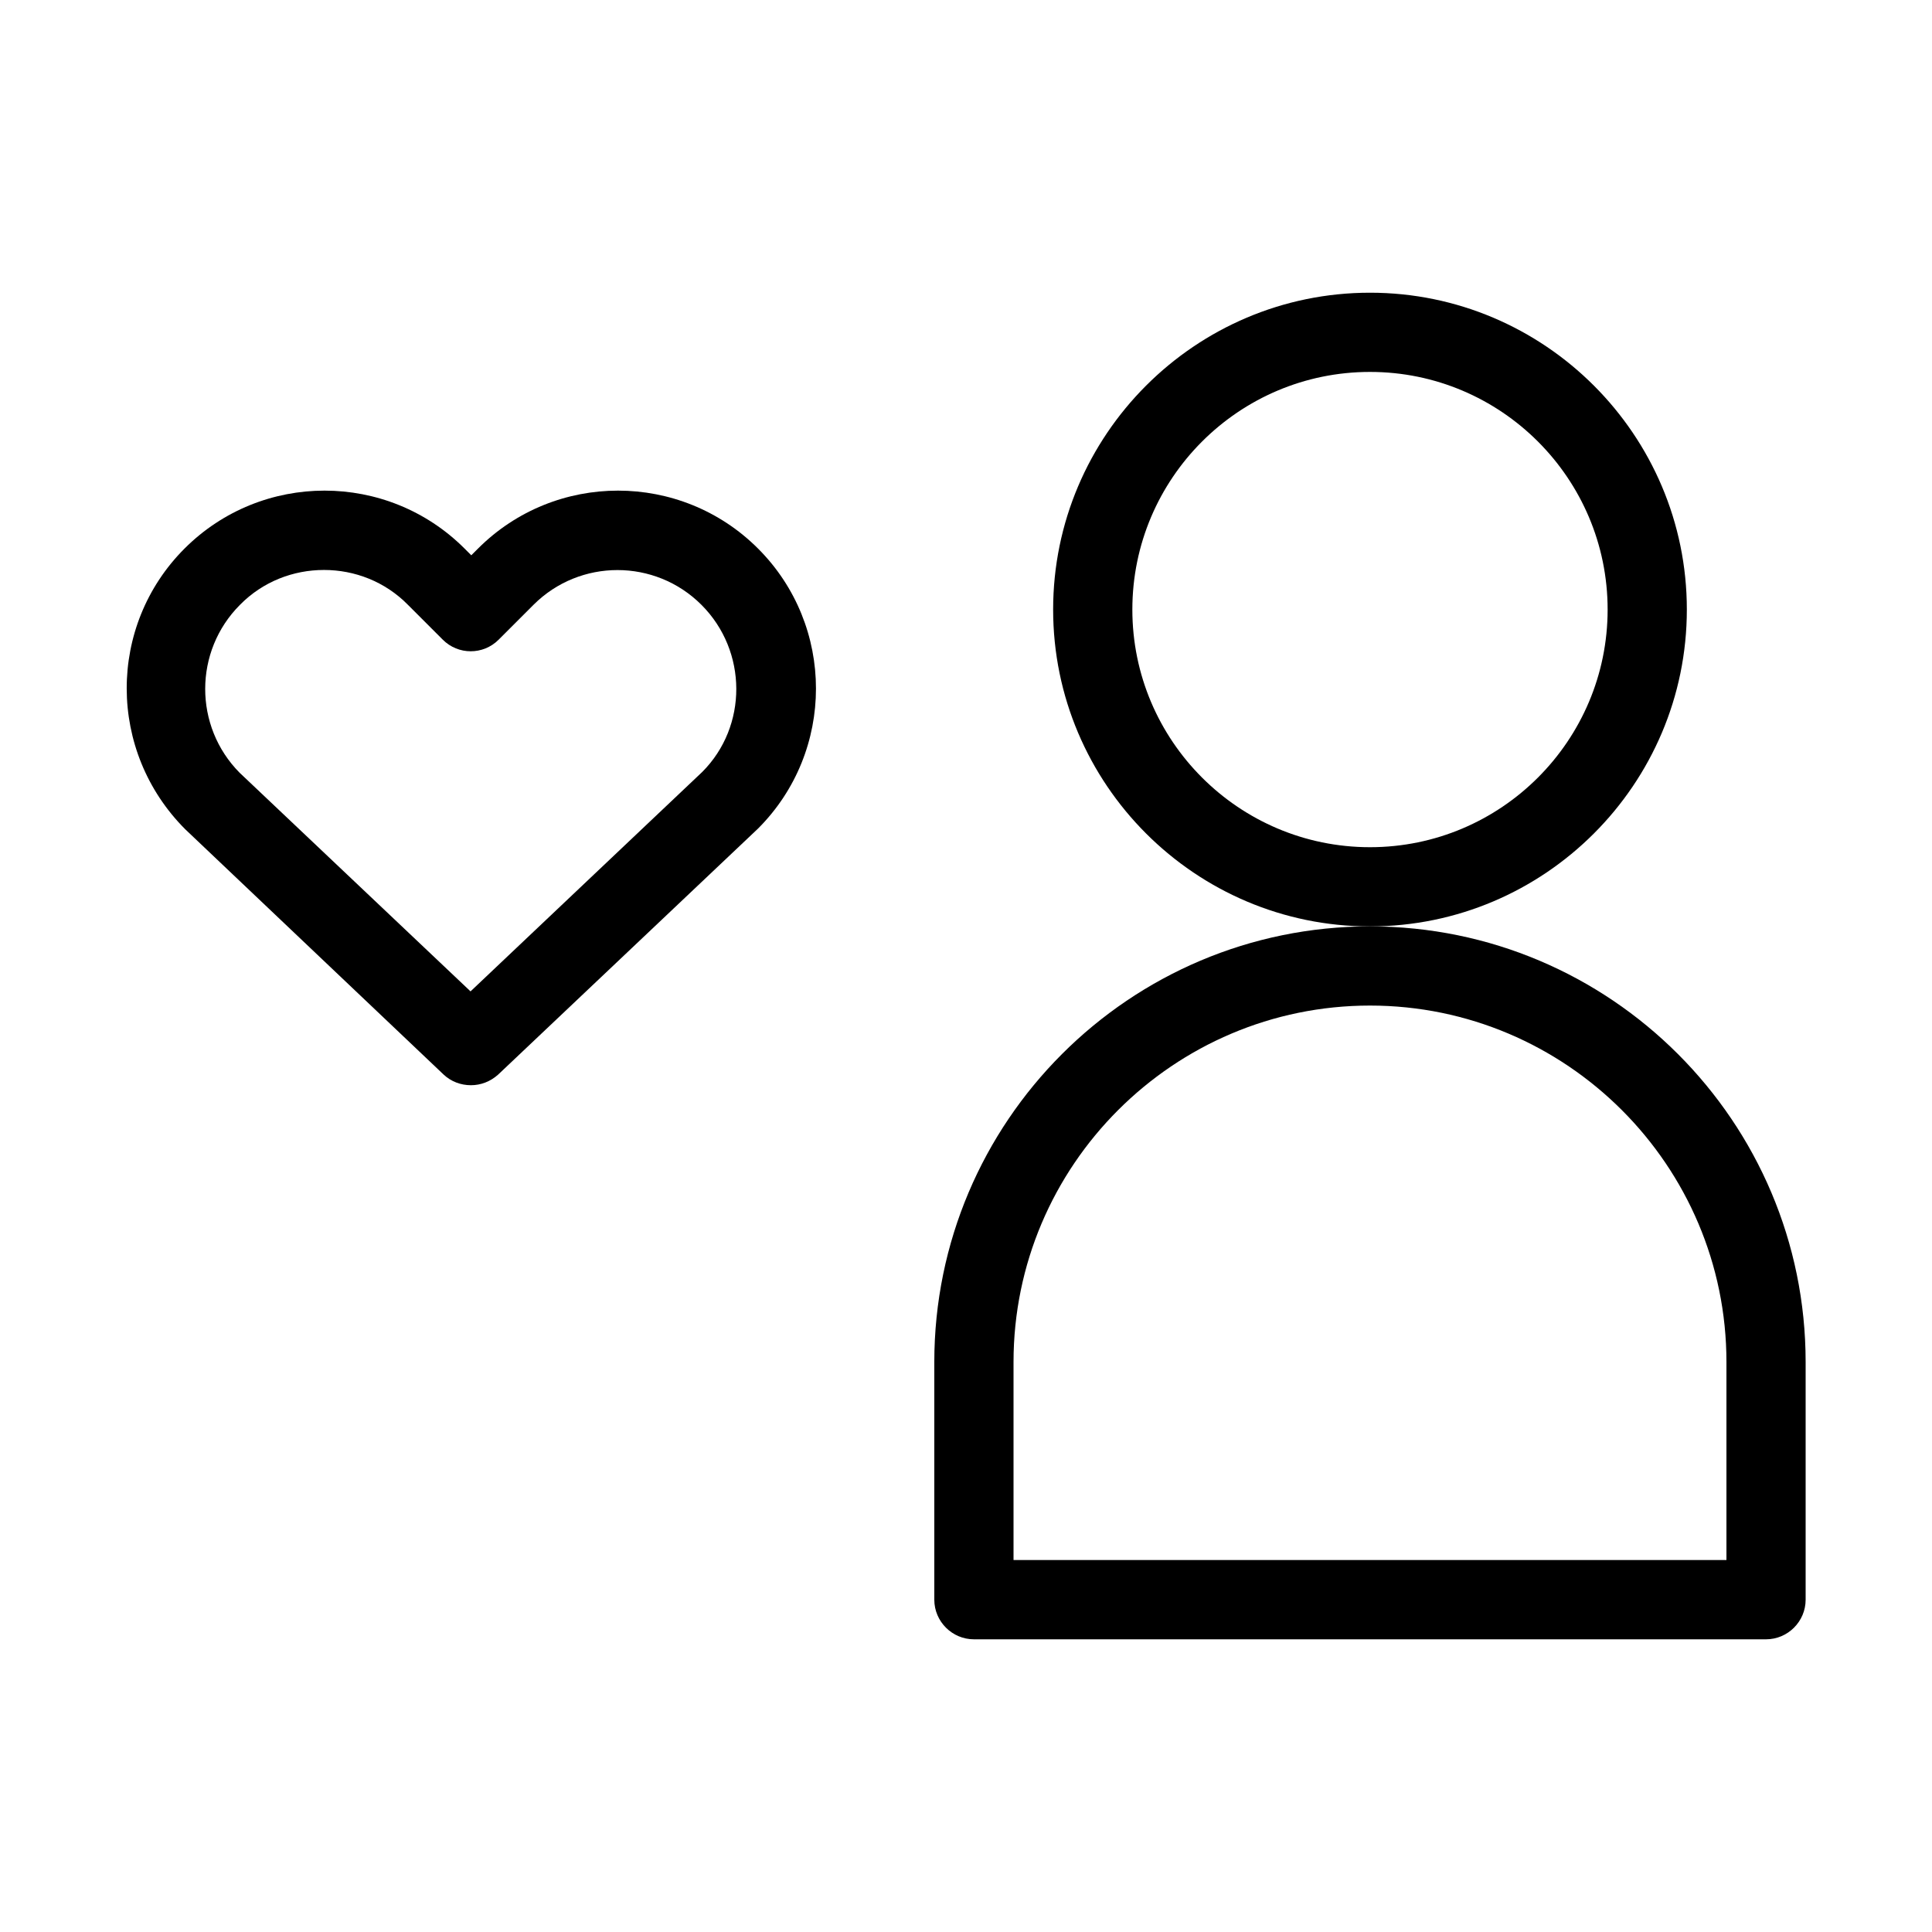
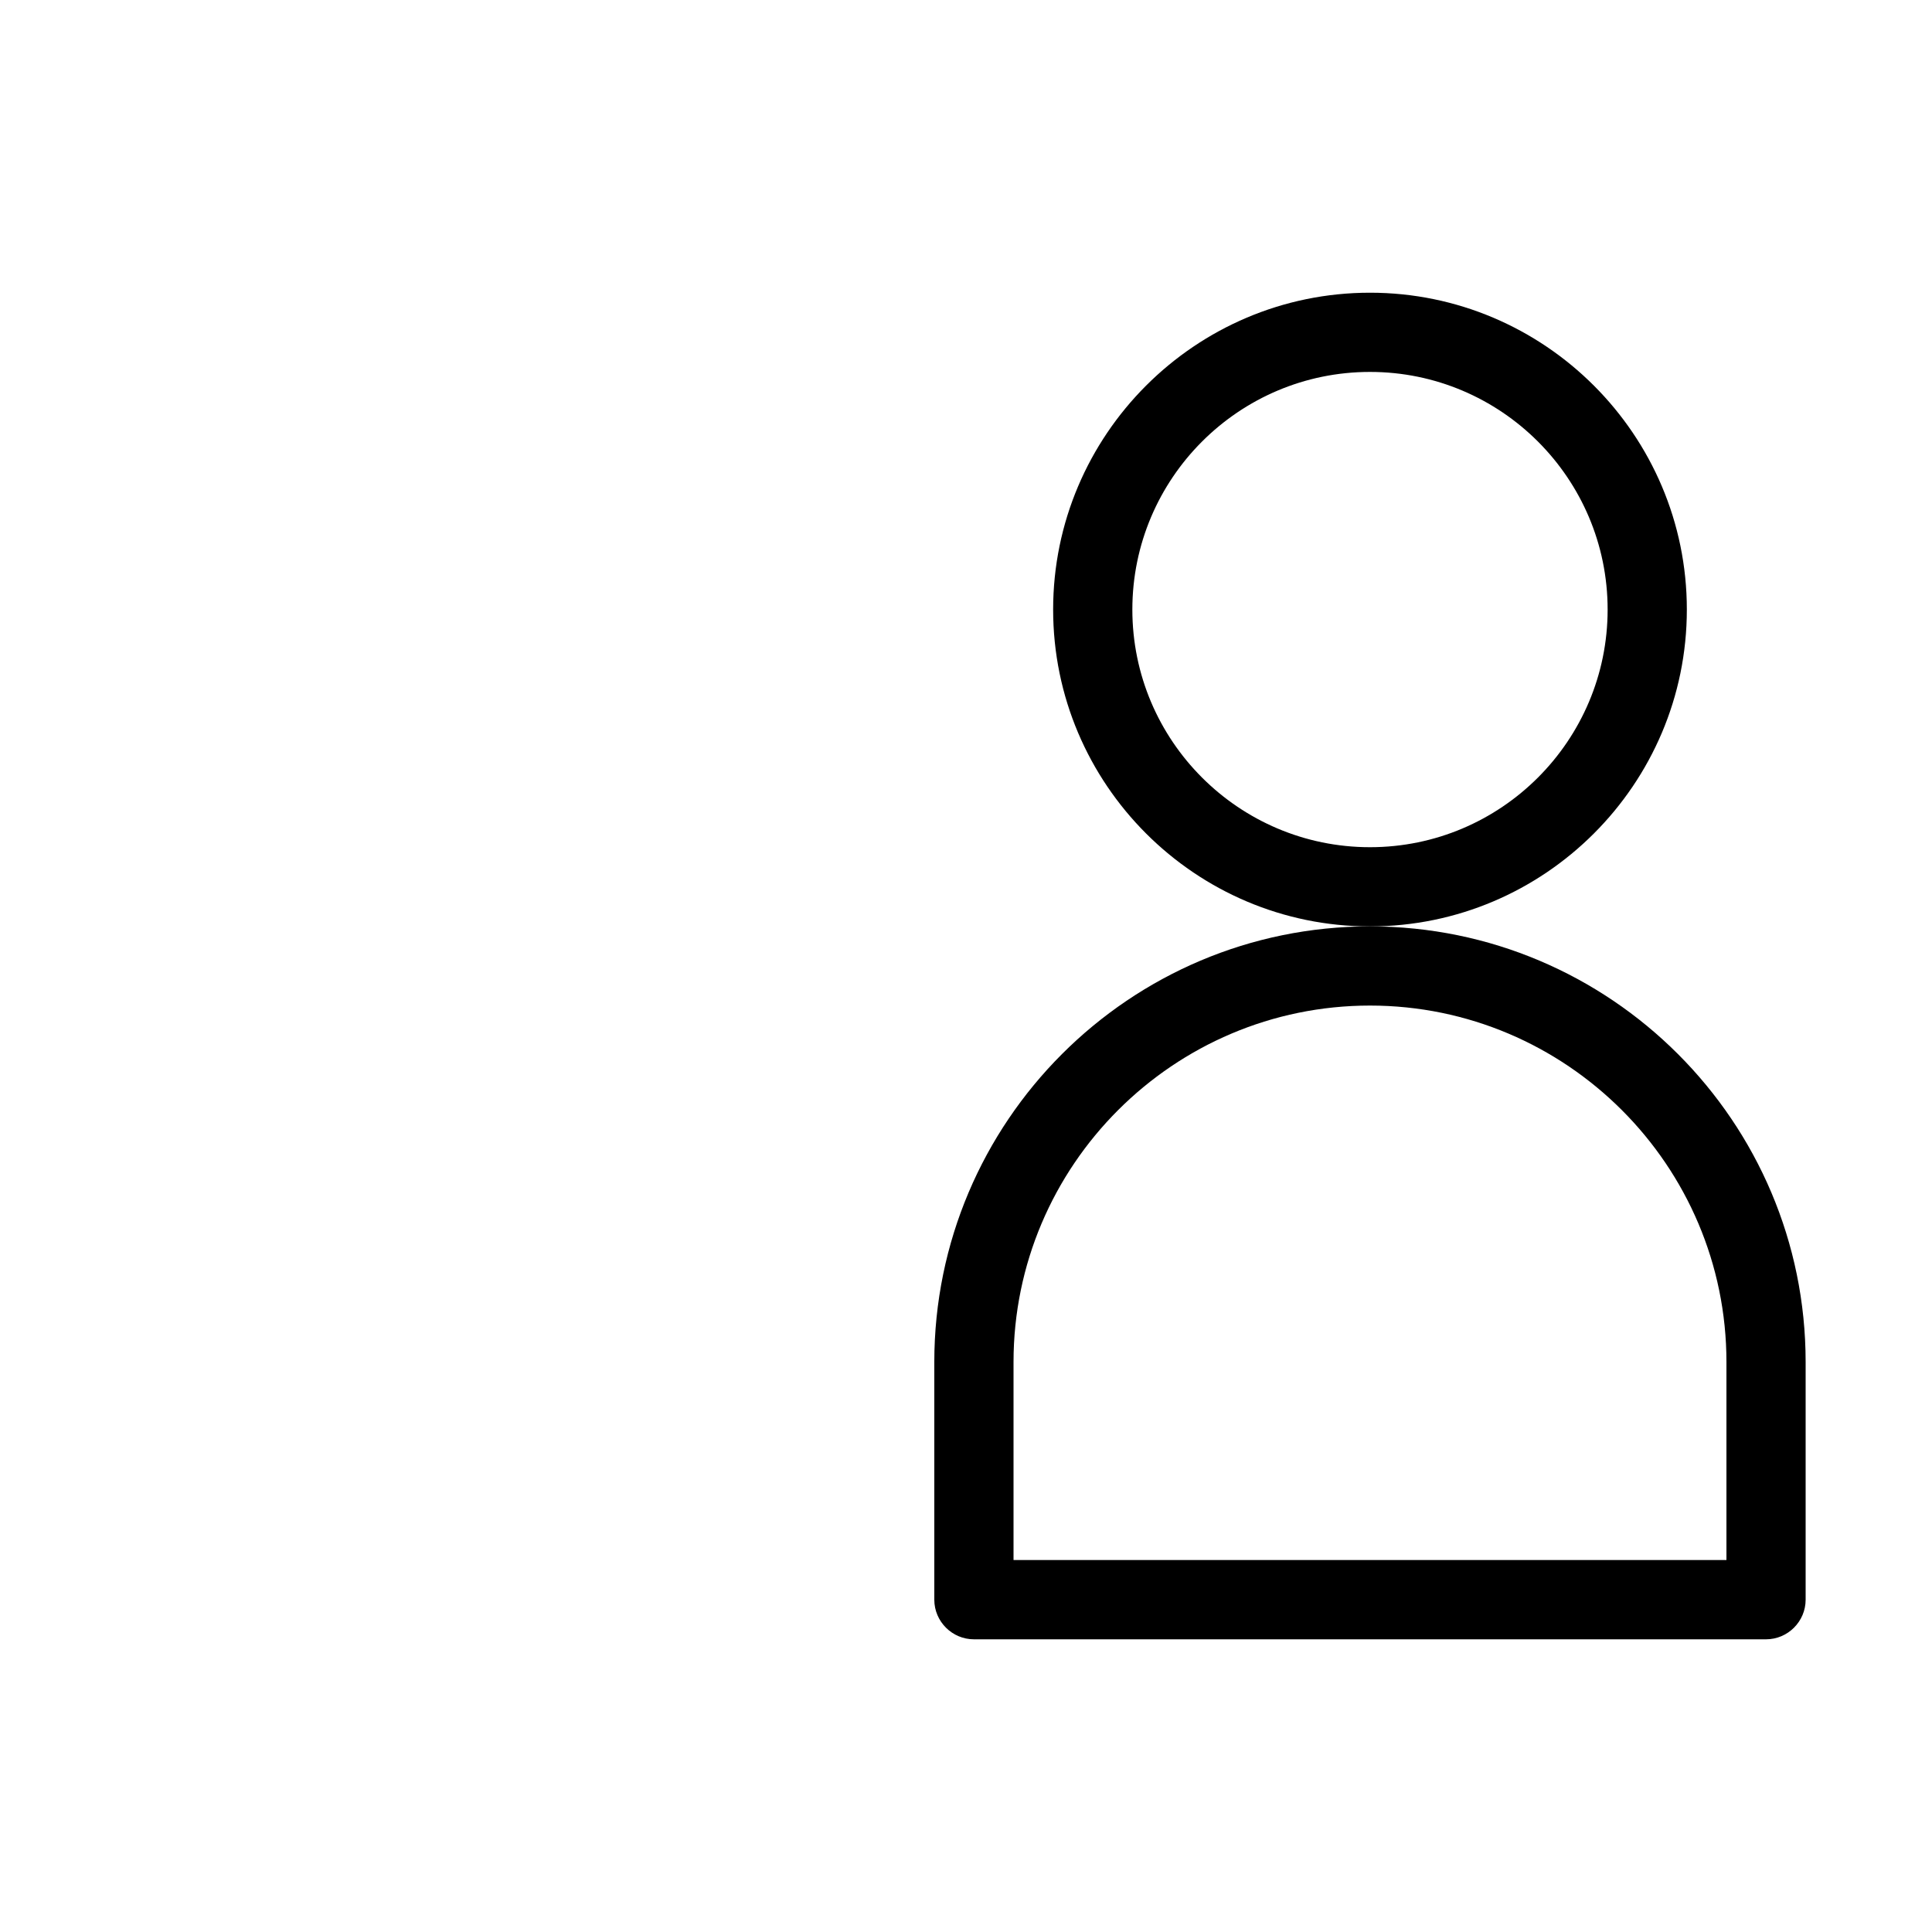
<svg xmlns="http://www.w3.org/2000/svg" fill="#000000" width="800px" height="800px" version="1.1" viewBox="144 144 512 512">
  <g>
    <path d="m591.03 305.54c0-46.289-37.68-83.969-83.969-83.969-46.289 0-83.969 37.68-83.969 83.969 0 46.289 37.68 83.969 83.969 83.969 46.285 0 83.969-37.684 83.969-83.969zm-83.969 62.977c-34.742 0-62.977-28.234-62.977-62.977 0-34.742 28.234-62.977 62.977-62.977 34.742 0 62.977 28.234 62.977 62.977 0 34.742-28.234 62.977-62.977 62.977z" />
    <path d="m507.06 389.5c-63.711 0-115.46 51.746-115.46 115.46v62.977c0 5.773 4.723 10.496 10.496 10.496h209.92c5.773 0 10.496-4.723 10.496-10.496v-62.977c0-63.715-51.746-115.46-115.46-115.46zm94.465 167.93h-188.93v-52.48c0-52.059 42.402-94.465 94.465-94.465 52.059 0 94.465 42.402 94.465 94.465z" />
-     <path d="m261.55 428.76c1.996 1.891 4.617 2.832 7.242 2.832s5.144-0.945 7.242-2.832l68.855-65.18c20.469-20.469 20.469-53.738 0-74.207s-53.738-20.469-74.207 0l-1.785 1.785-1.785-1.785c-20.469-20.469-53.738-20.469-74.207 0s-20.469 53.738 0.211 74.418zm-53.949-124.48c6.09-6.191 14.172-9.234 22.254-9.234s16.164 3.043 22.25 9.238l9.238 9.238c4.094 4.094 10.707 4.094 14.801 0l9.238-9.238c12.281-12.281 32.223-12.281 44.504 0s12.281 32.223 0.211 44.293l-61.402 58.148-61.191-57.938c-12.184-12.285-12.184-32.227 0.098-44.508z" />
  </g>
</svg>